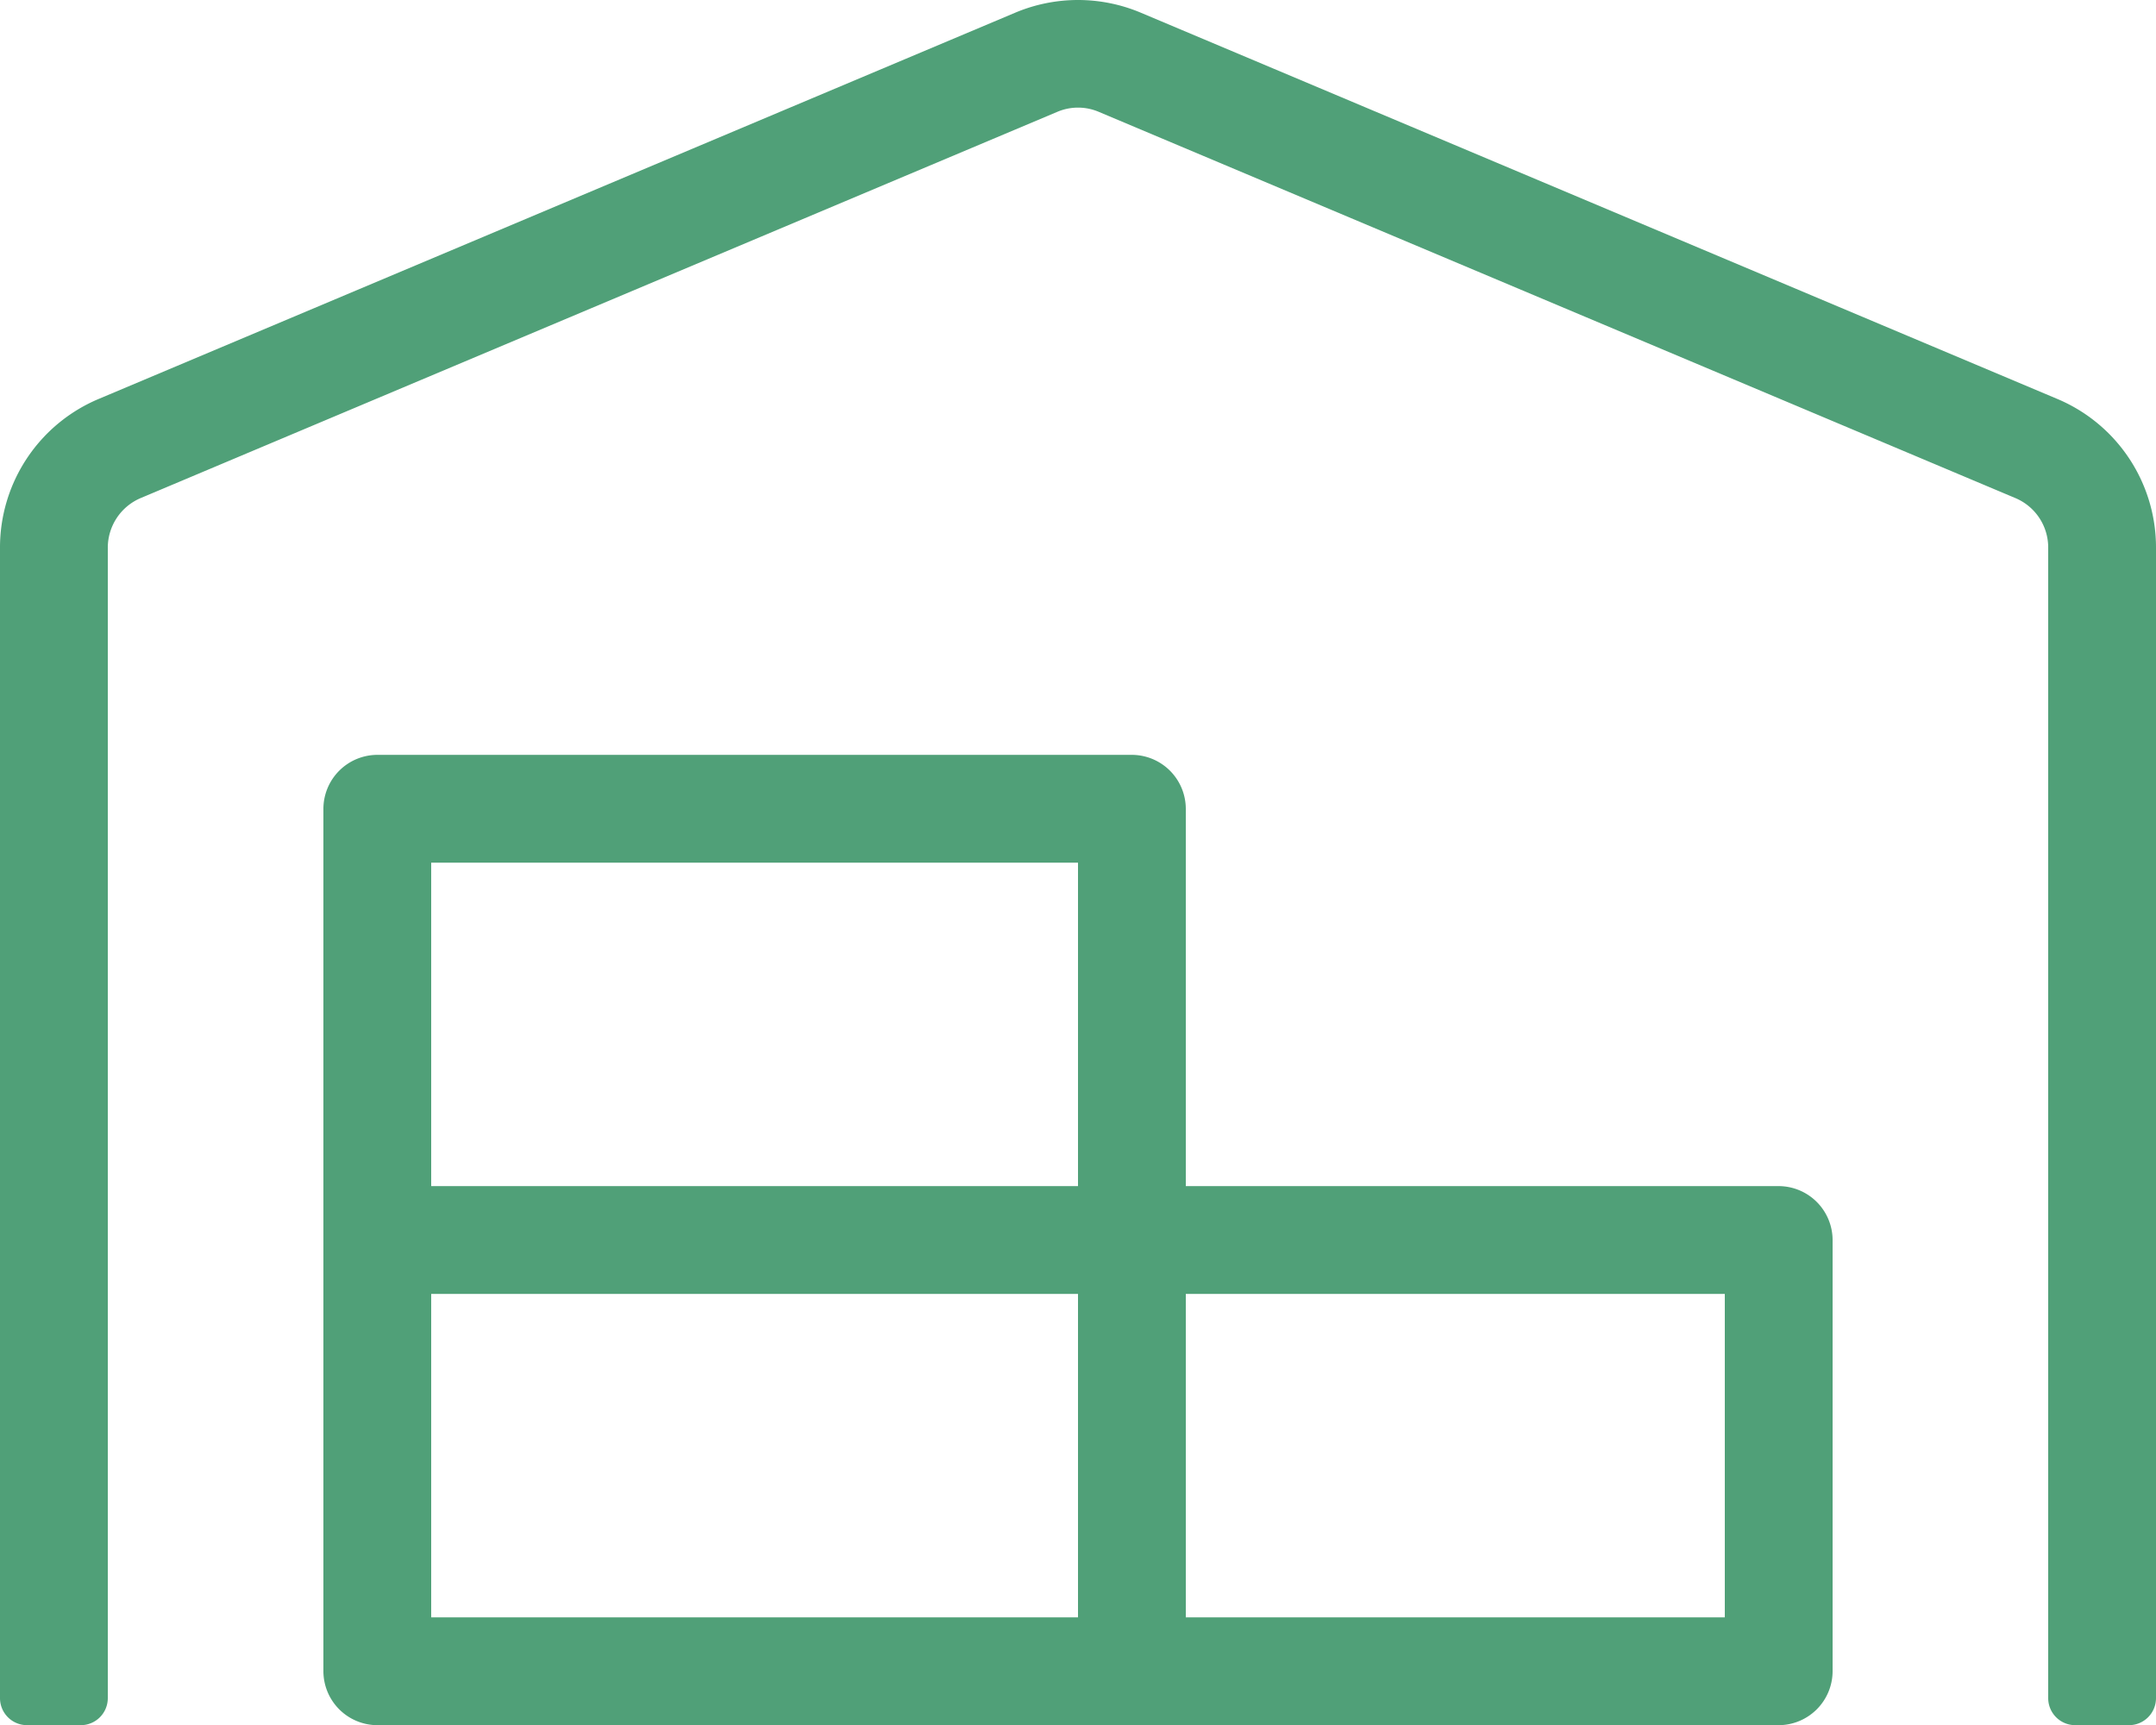
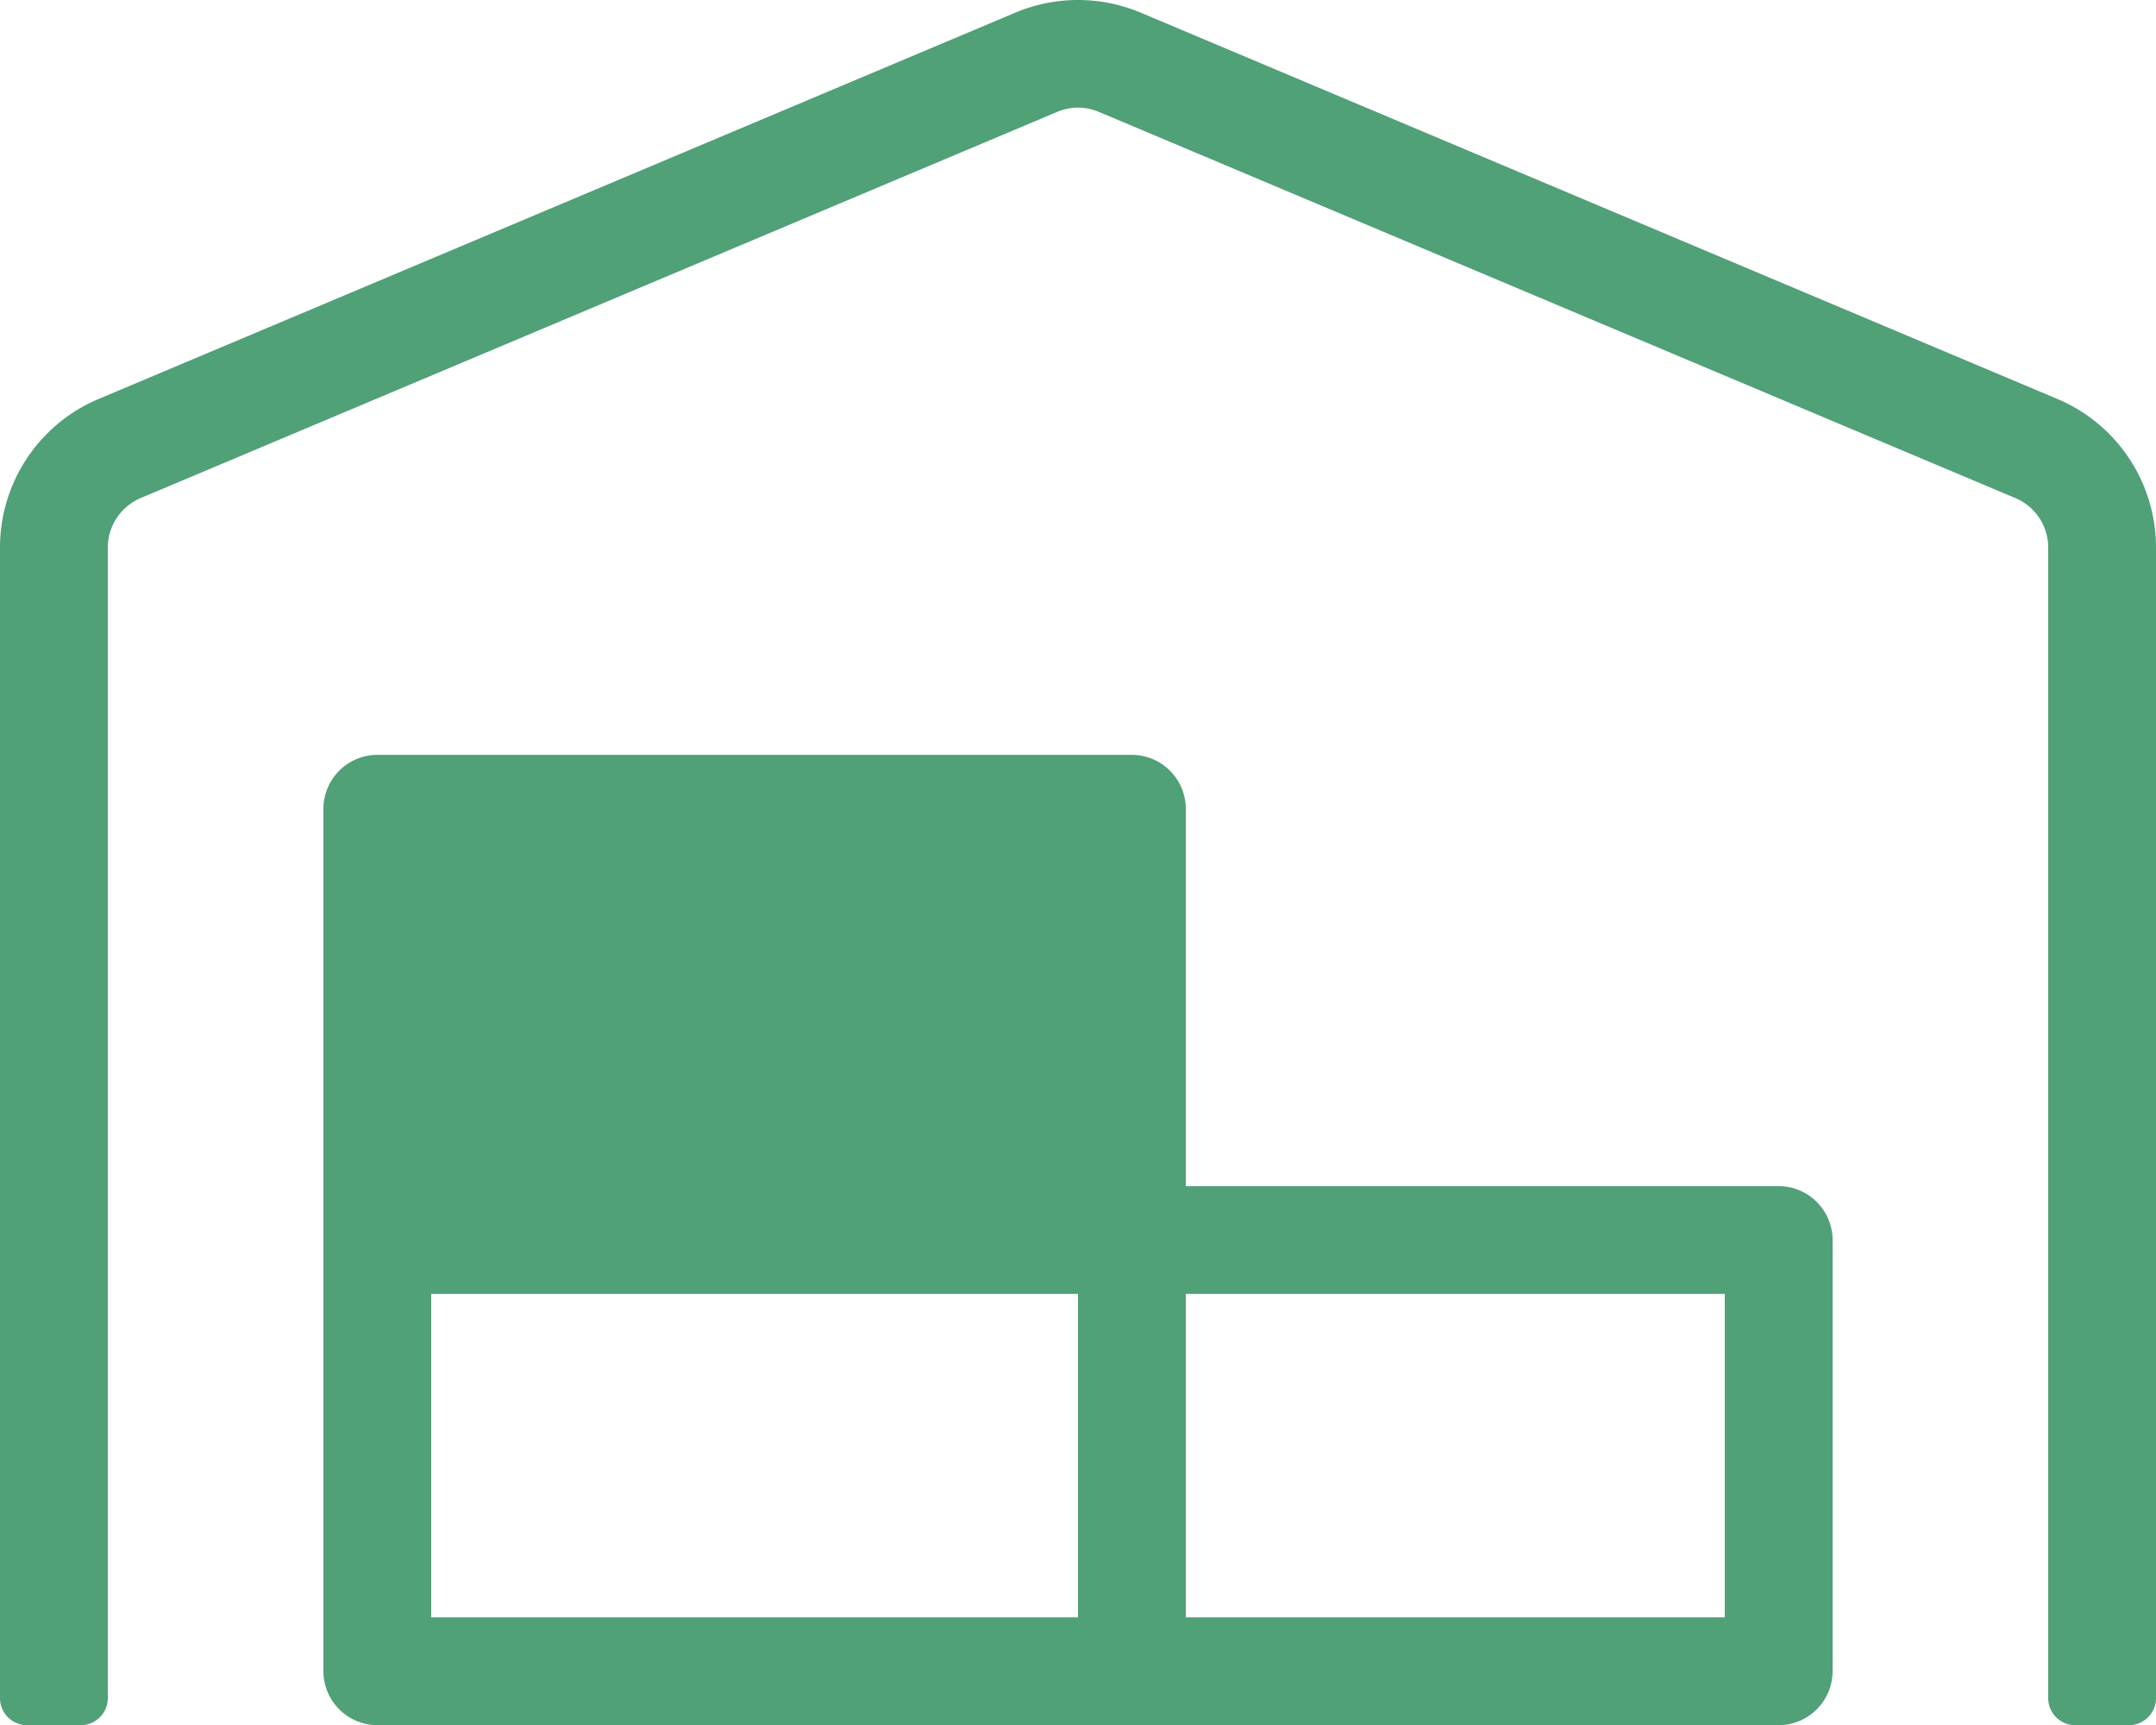
<svg xmlns="http://www.w3.org/2000/svg" width="50" height="40.004" viewBox="0 0 50 40.004">
  <defs>
    <style>.a{fill:#50a078;}</style>
  </defs>
-   <path class="a" d="M16.25-7.5H2.5v-8.75A1.254,1.254,0,0,0,1.25-17.5h-17.5a1.254,1.254,0,0,0-1.25,1.25v20A1.254,1.254,0,0,0-16.25,5h32.5A1.254,1.254,0,0,0,17.5,3.75v-10A1.254,1.254,0,0,0,16.25-7.5ZM0,2.5H-15V-5H0Zm0-10H-15V-15H0Zm15,10H2.5V-5H15Zm7.7-28.258L1.453-34.711a3.75,3.75,0,0,0-2.906,0L-22.7-25.758A3.737,3.737,0,0,0-25-22.3V4.375A.627.627,0,0,0-24.375,5h1.25a.627.627,0,0,0,.625-.625V-22.3a1.251,1.251,0,0,1,.766-1.156l21.25-8.953a1.228,1.228,0,0,1,.969,0l21.25,8.953A1.243,1.243,0,0,1,22.5-22.3V4.375A.627.627,0,0,0,23.125,5h1.25A.627.627,0,0,0,25,4.375V-22.3A3.737,3.737,0,0,0,22.7-25.758Z" transform="translate(25 35.004)" />
+   <path class="a" d="M16.25-7.5H2.5v-8.75A1.254,1.254,0,0,0,1.25-17.5h-17.5a1.254,1.254,0,0,0-1.25,1.25v20A1.254,1.254,0,0,0-16.25,5h32.5A1.254,1.254,0,0,0,17.5,3.75v-10A1.254,1.254,0,0,0,16.25-7.5ZM0,2.5H-15V-5H0Zm0-10H-15H0Zm15,10H2.5V-5H15Zm7.7-28.258L1.453-34.711a3.75,3.75,0,0,0-2.906,0L-22.7-25.758A3.737,3.737,0,0,0-25-22.3V4.375A.627.627,0,0,0-24.375,5h1.25a.627.627,0,0,0,.625-.625V-22.3a1.251,1.251,0,0,1,.766-1.156l21.25-8.953a1.228,1.228,0,0,1,.969,0l21.25,8.953A1.243,1.243,0,0,1,22.5-22.3V4.375A.627.627,0,0,0,23.125,5h1.25A.627.627,0,0,0,25,4.375V-22.3A3.737,3.737,0,0,0,22.7-25.758Z" transform="translate(25 35.004)" />
</svg>